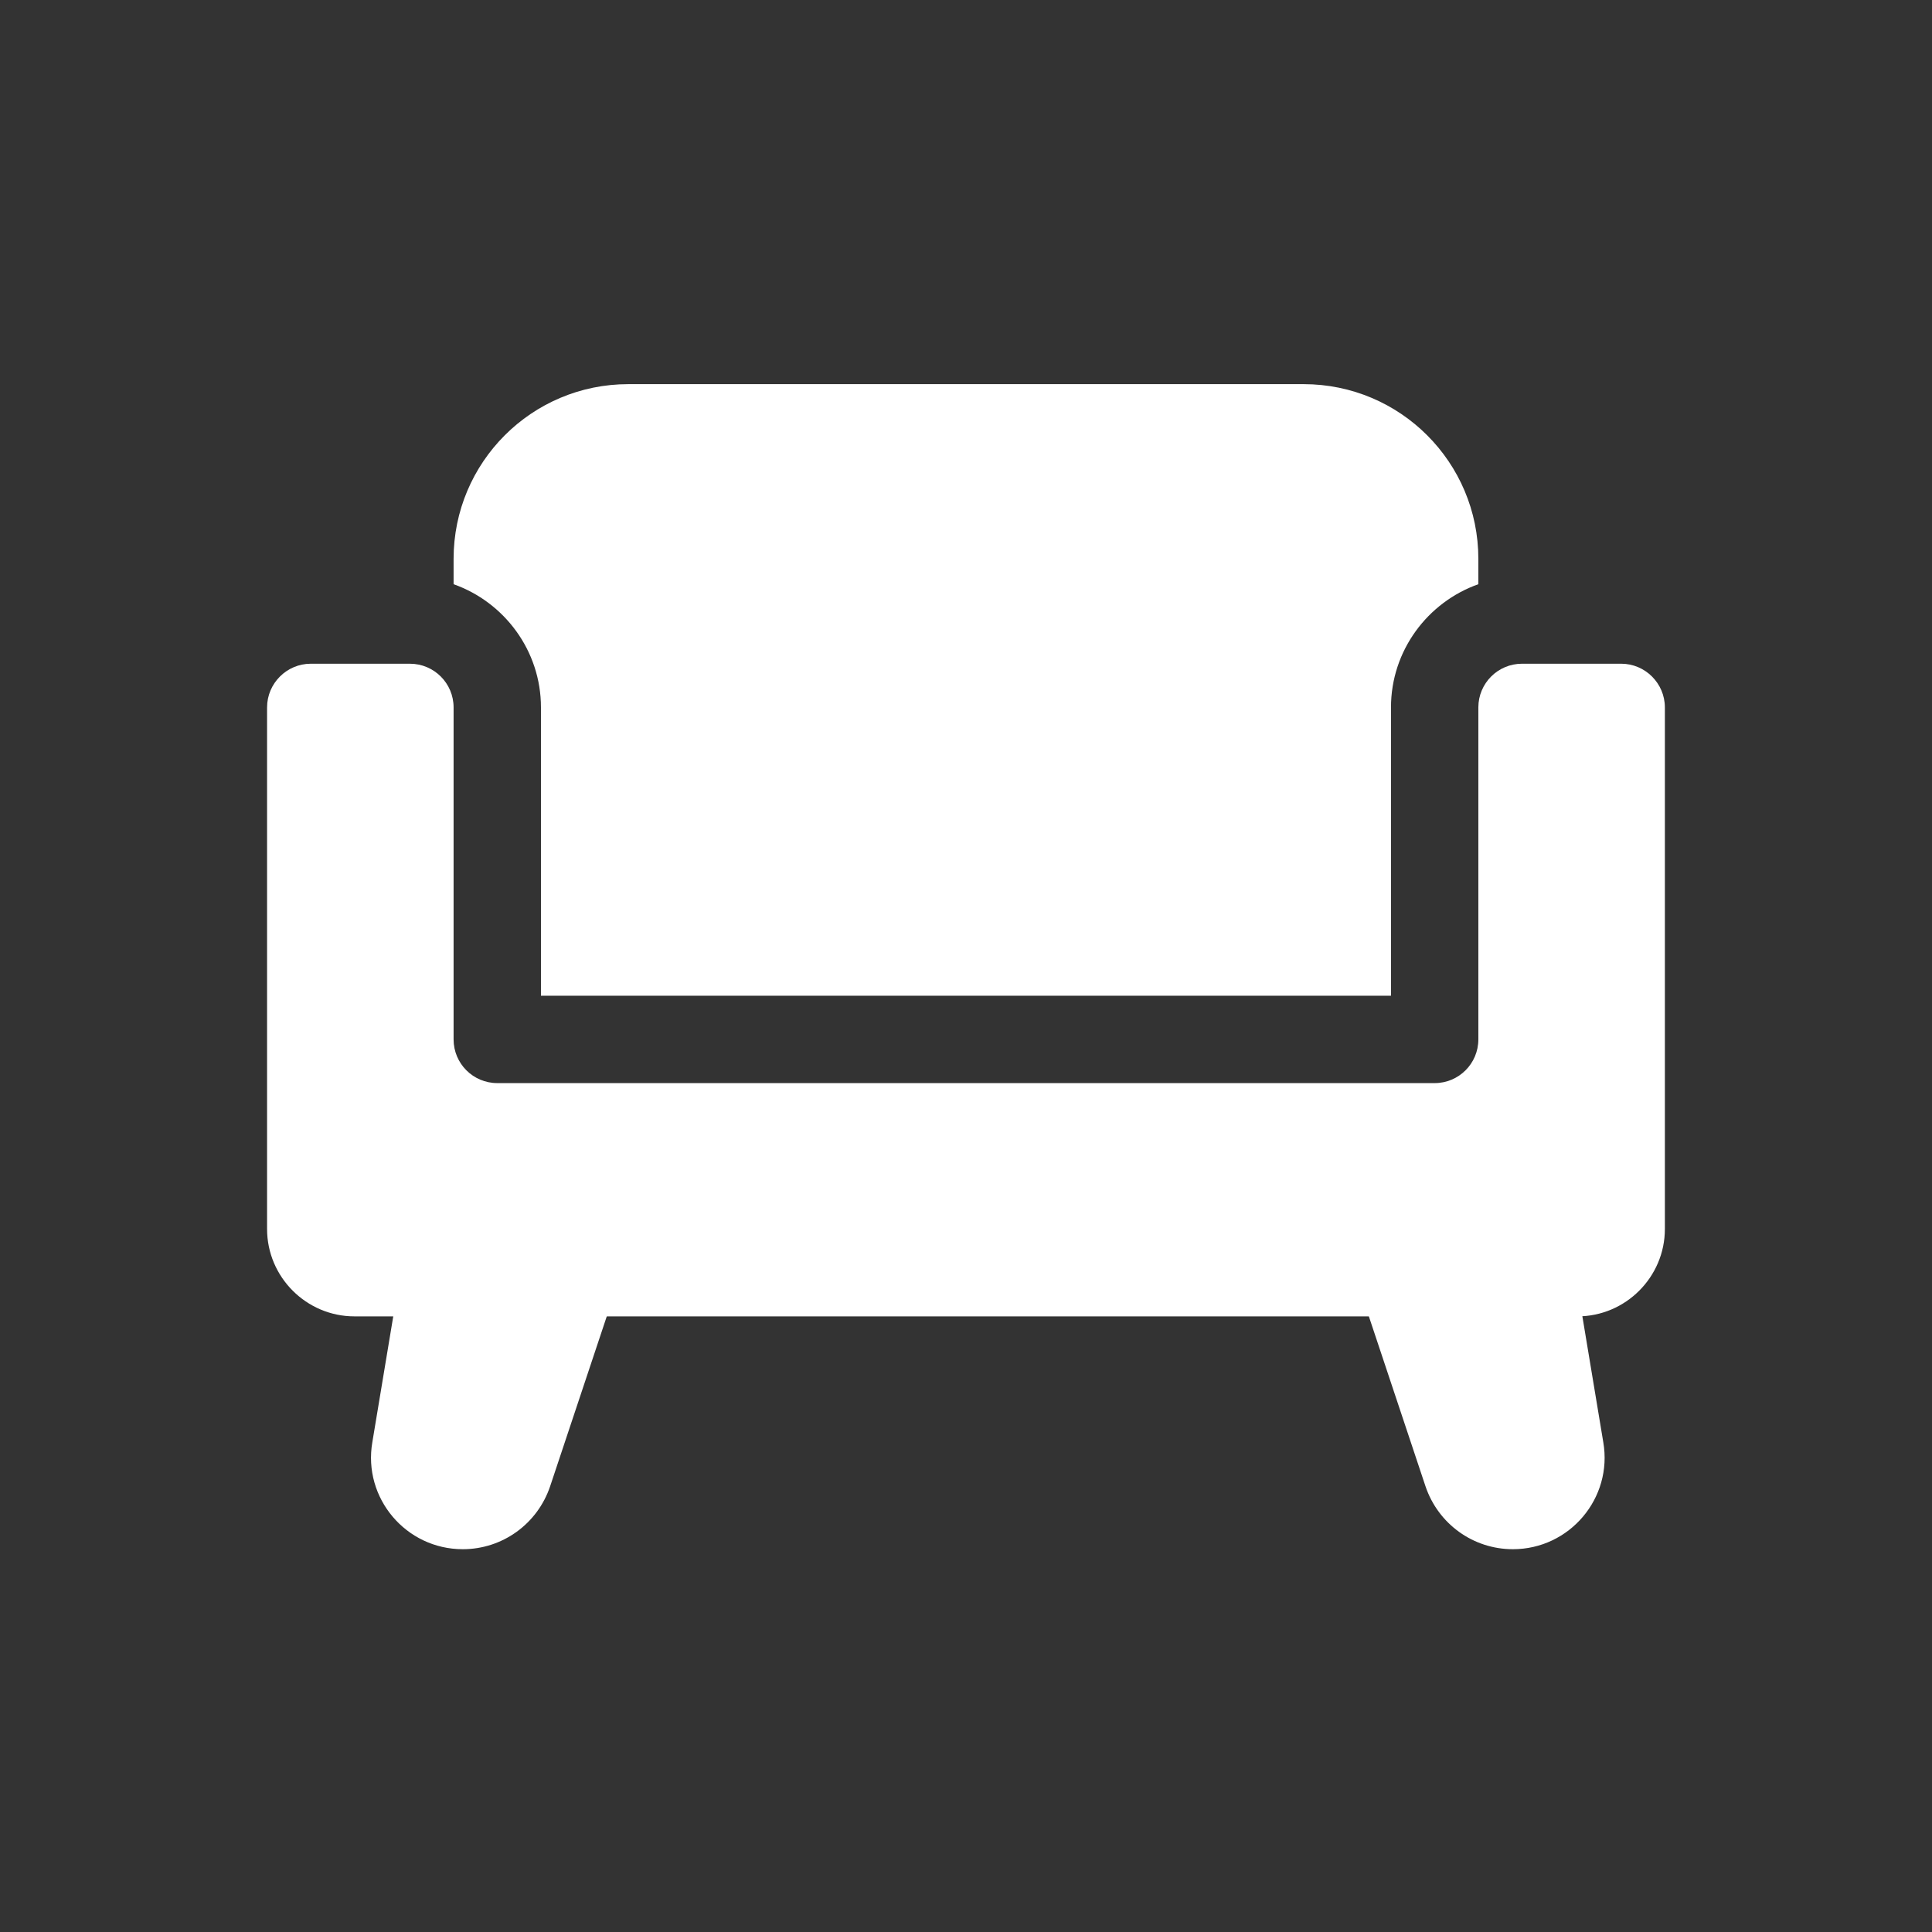
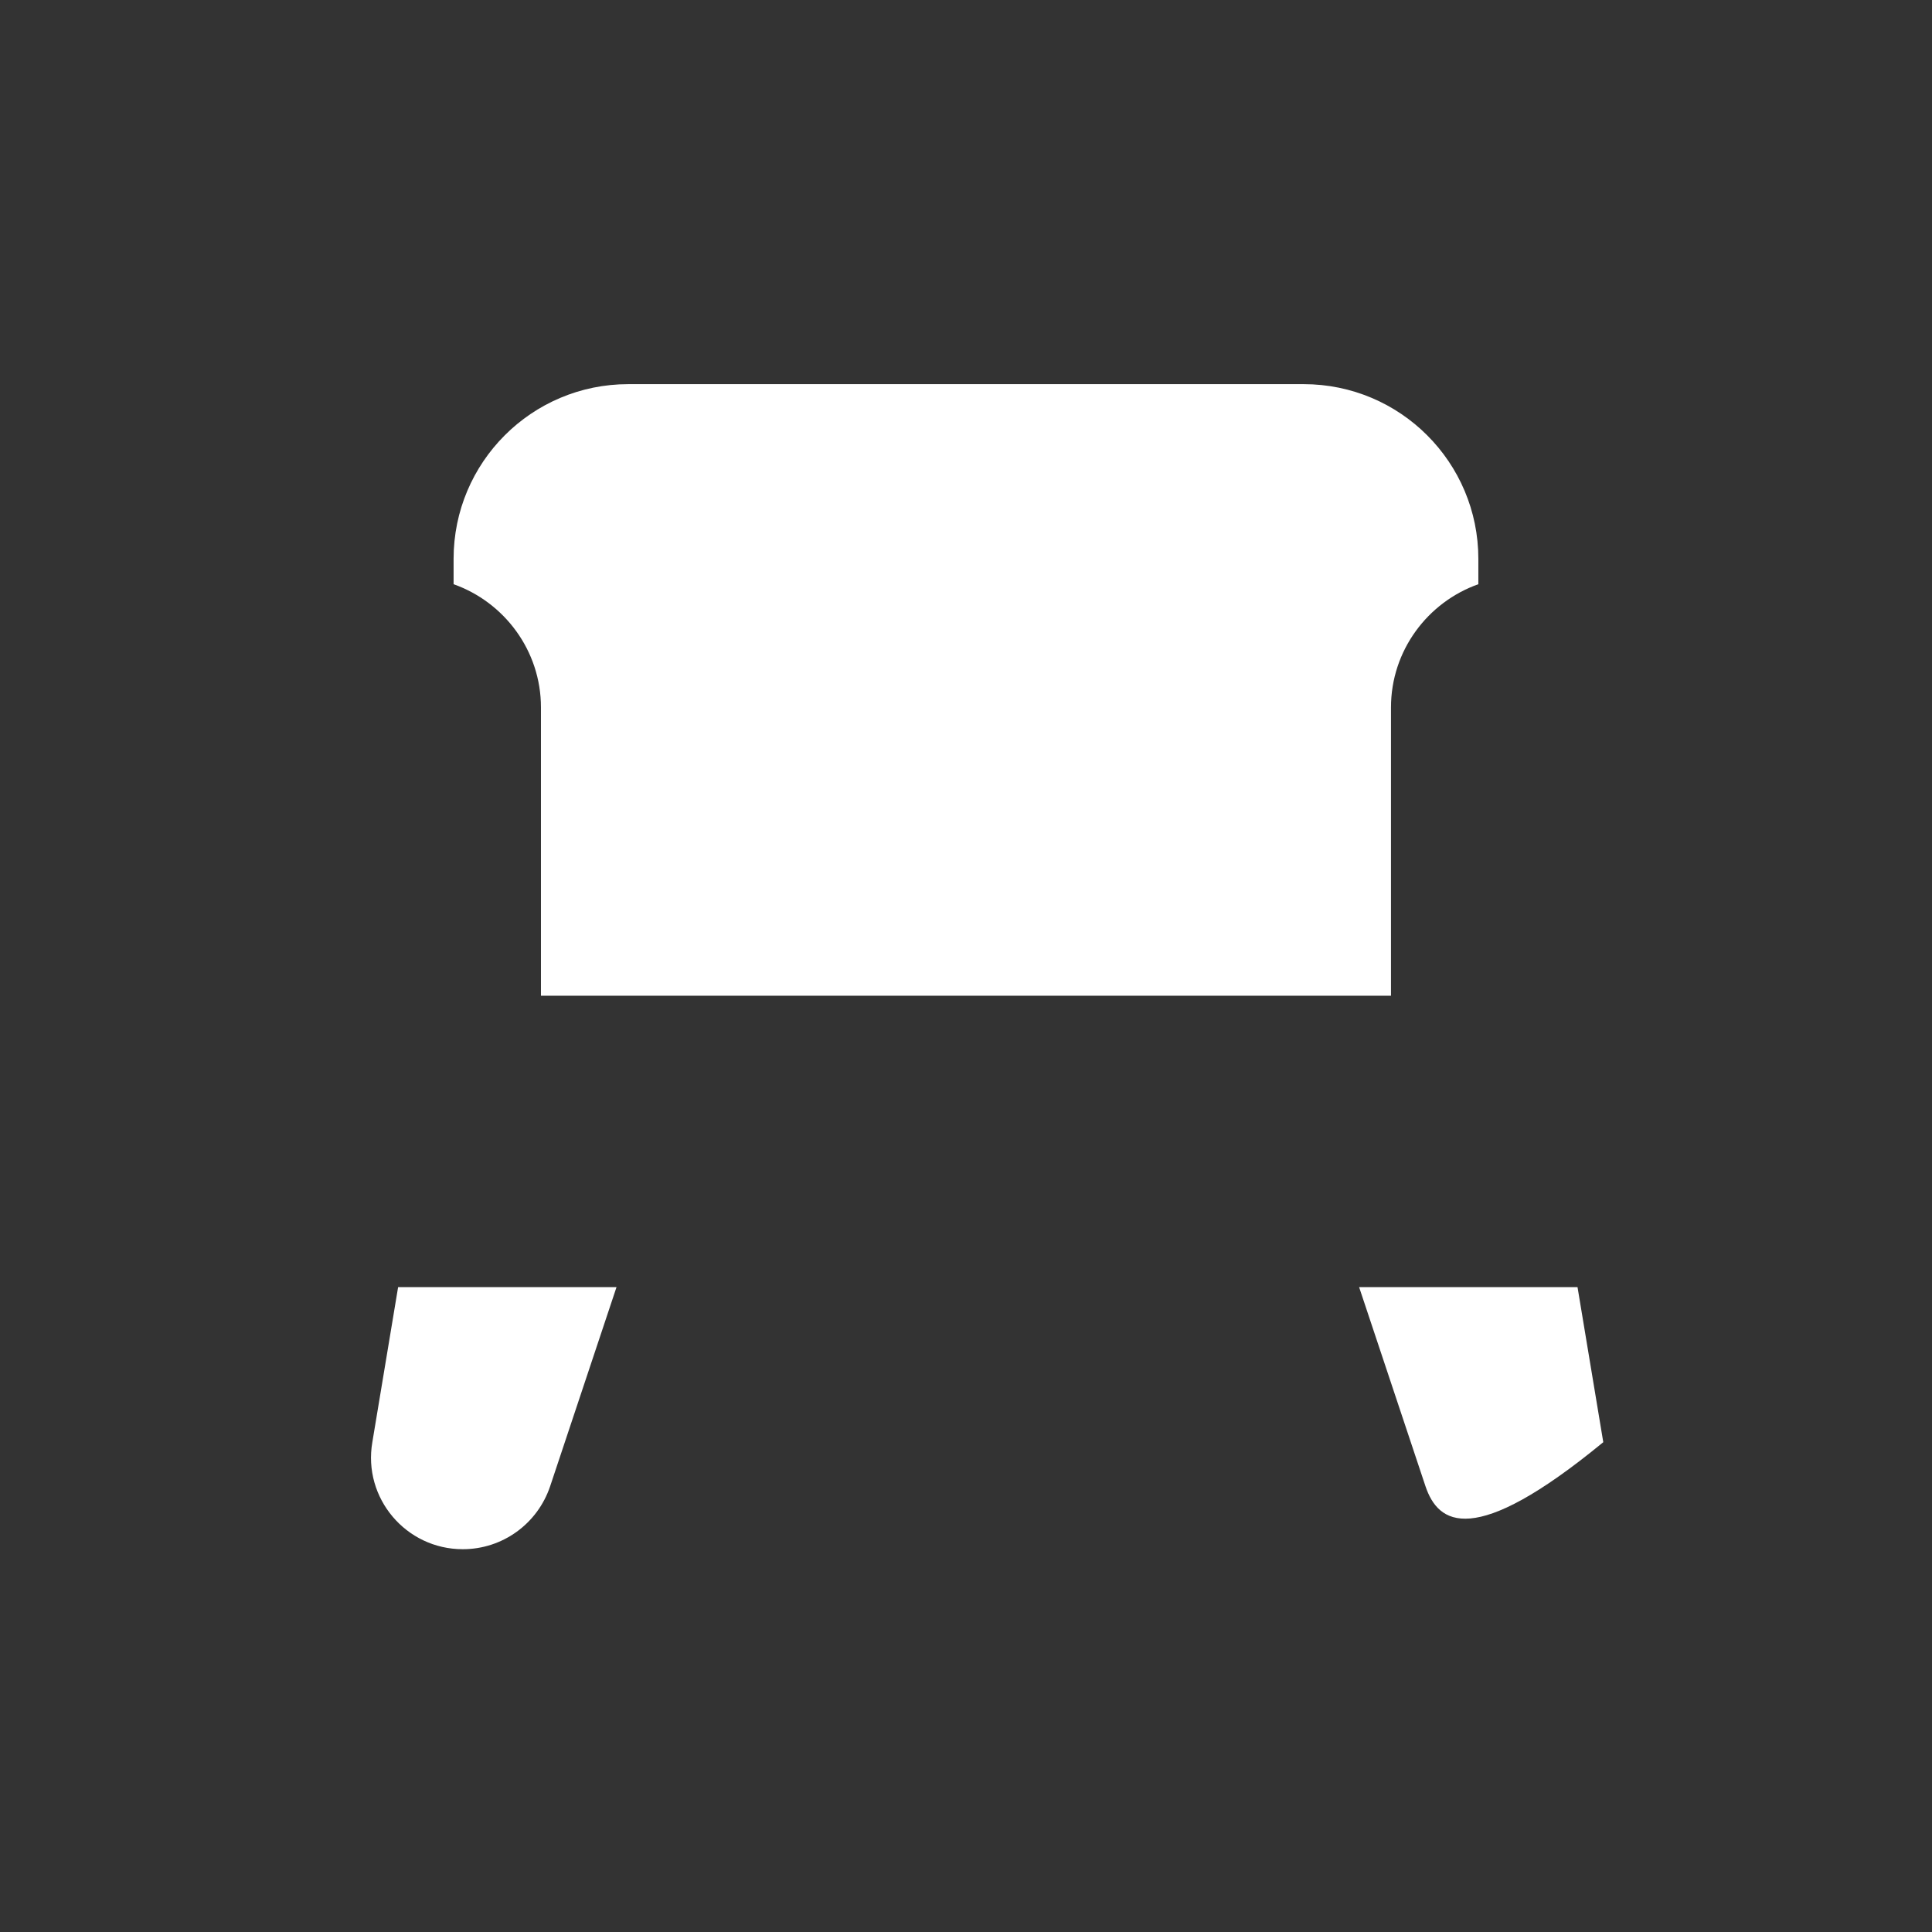
<svg xmlns="http://www.w3.org/2000/svg" width="2000" zoomAndPan="magnify" viewBox="0 0 1500 1500" height="2000" preserveAspectRatio="xMidYMid meet" version="1.0">
  <rect x="0" y="0" width="1500" height="1500" fill="#333333" stroke="none" />
  <defs>
    <clipPath id="0db8e61a53">
-       <path d="M 207.355 515 L 1292.605 515 L 1292.605 1023 L 207.355 1023 Z M 207.355 515 " clip-rule="nonzero" />
-     </clipPath>
+       </clipPath>
  </defs>
  <path fill="#ffffff" d="M 1147.789 433.918 L 1147.789 453.586 C 1108.449 467.492 1079.961 505.141 1079.961 549.23 L 1079.961 773.082 L 419.996 773.082 L 419.996 549.23 C 419.996 505.141 391.508 467.492 352.168 453.586 L 352.168 433.918 C 352.168 358.961 412.871 298.25 487.824 298.25 L 1012.133 298.25 C 1087.086 298.25 1147.789 358.961 1147.789 433.918 Z M 1147.789 433.918 " fill-opacity="1" fill-rule="nonzero" />
  <g clip-path="url(#0db8e61a53)">
-     <path fill="#ffffff" d="M 1292.605 549.23 L 1292.605 954.195 C 1292.605 991.5 1262.082 1022.027 1224.777 1022.027 L 275.184 1022.027 C 237.875 1022.027 207.355 991.5 207.355 954.195 L 207.355 549.23 C 207.355 530.578 222.613 515.316 241.27 515.316 L 318.254 515.316 C 336.984 515.316 352.168 530.5 352.168 549.23 L 352.168 806.996 C 352.168 825.73 367.352 840.914 386.082 840.914 L 1113.875 840.914 C 1132.605 840.914 1147.789 825.73 1147.789 806.996 L 1147.789 549.23 C 1147.789 530.5 1162.973 515.312 1181.703 515.312 L 1258.691 515.312 C 1277.344 515.312 1292.605 530.578 1292.605 549.23 Z M 1292.605 549.23 " fill-opacity="1" fill-rule="nonzero" />
-   </g>
+     </g>
  <path fill="#ffffff" d="M 478.668 999.305 L 427.117 1153.961 C 417.281 1183.129 390.152 1202.801 359.289 1202.801 C 315.199 1202.801 281.625 1163.121 289.086 1119.707 L 309.098 999.305 Z M 478.668 999.305 " fill-opacity="1" fill-rule="nonzero" />
-   <path fill="#ffffff" d="M 1224.777 999.305 L 1244.785 1119.707 C 1252.246 1163.121 1218.672 1202.801 1174.582 1202.801 C 1143.723 1202.801 1116.59 1183.129 1106.754 1153.961 L 1055.207 999.305 Z M 1224.777 999.305 " fill-opacity="1" fill-rule="nonzero" />
+   <path fill="#ffffff" d="M 1224.777 999.305 L 1244.785 1119.707 C 1143.723 1202.801 1116.59 1183.129 1106.754 1153.961 L 1055.207 999.305 Z M 1224.777 999.305 " fill-opacity="1" fill-rule="nonzero" />
</svg>